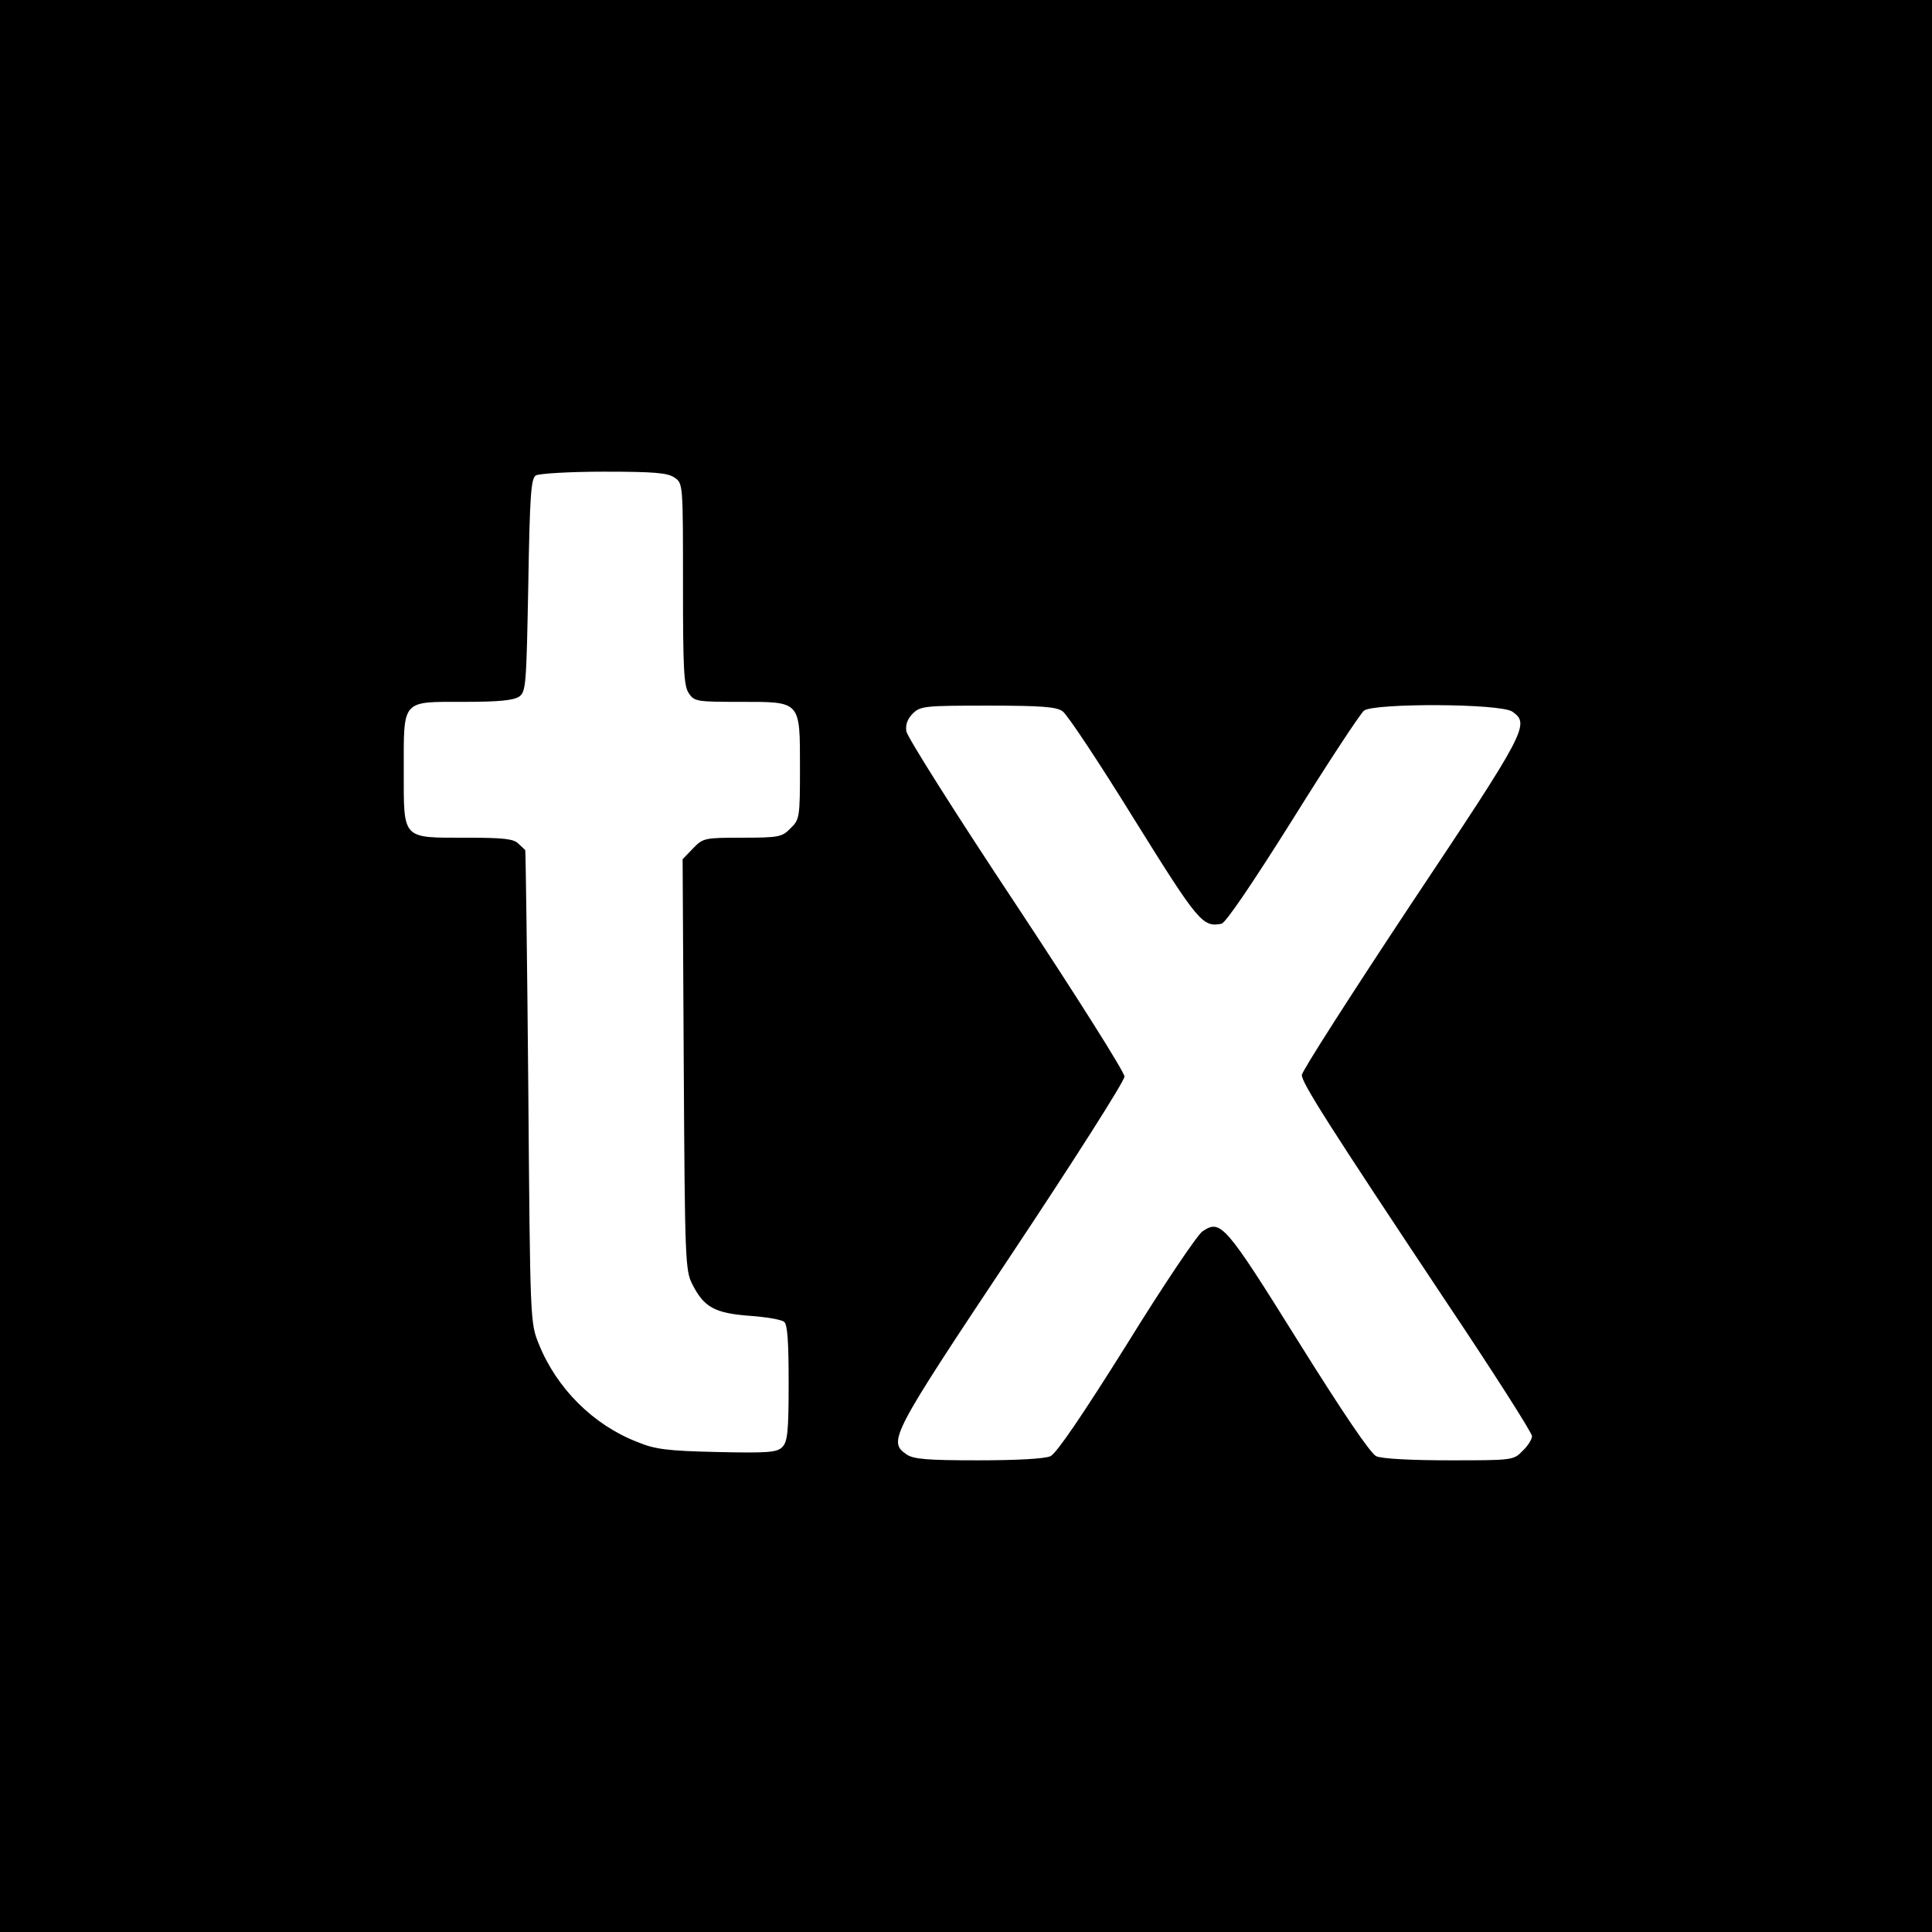
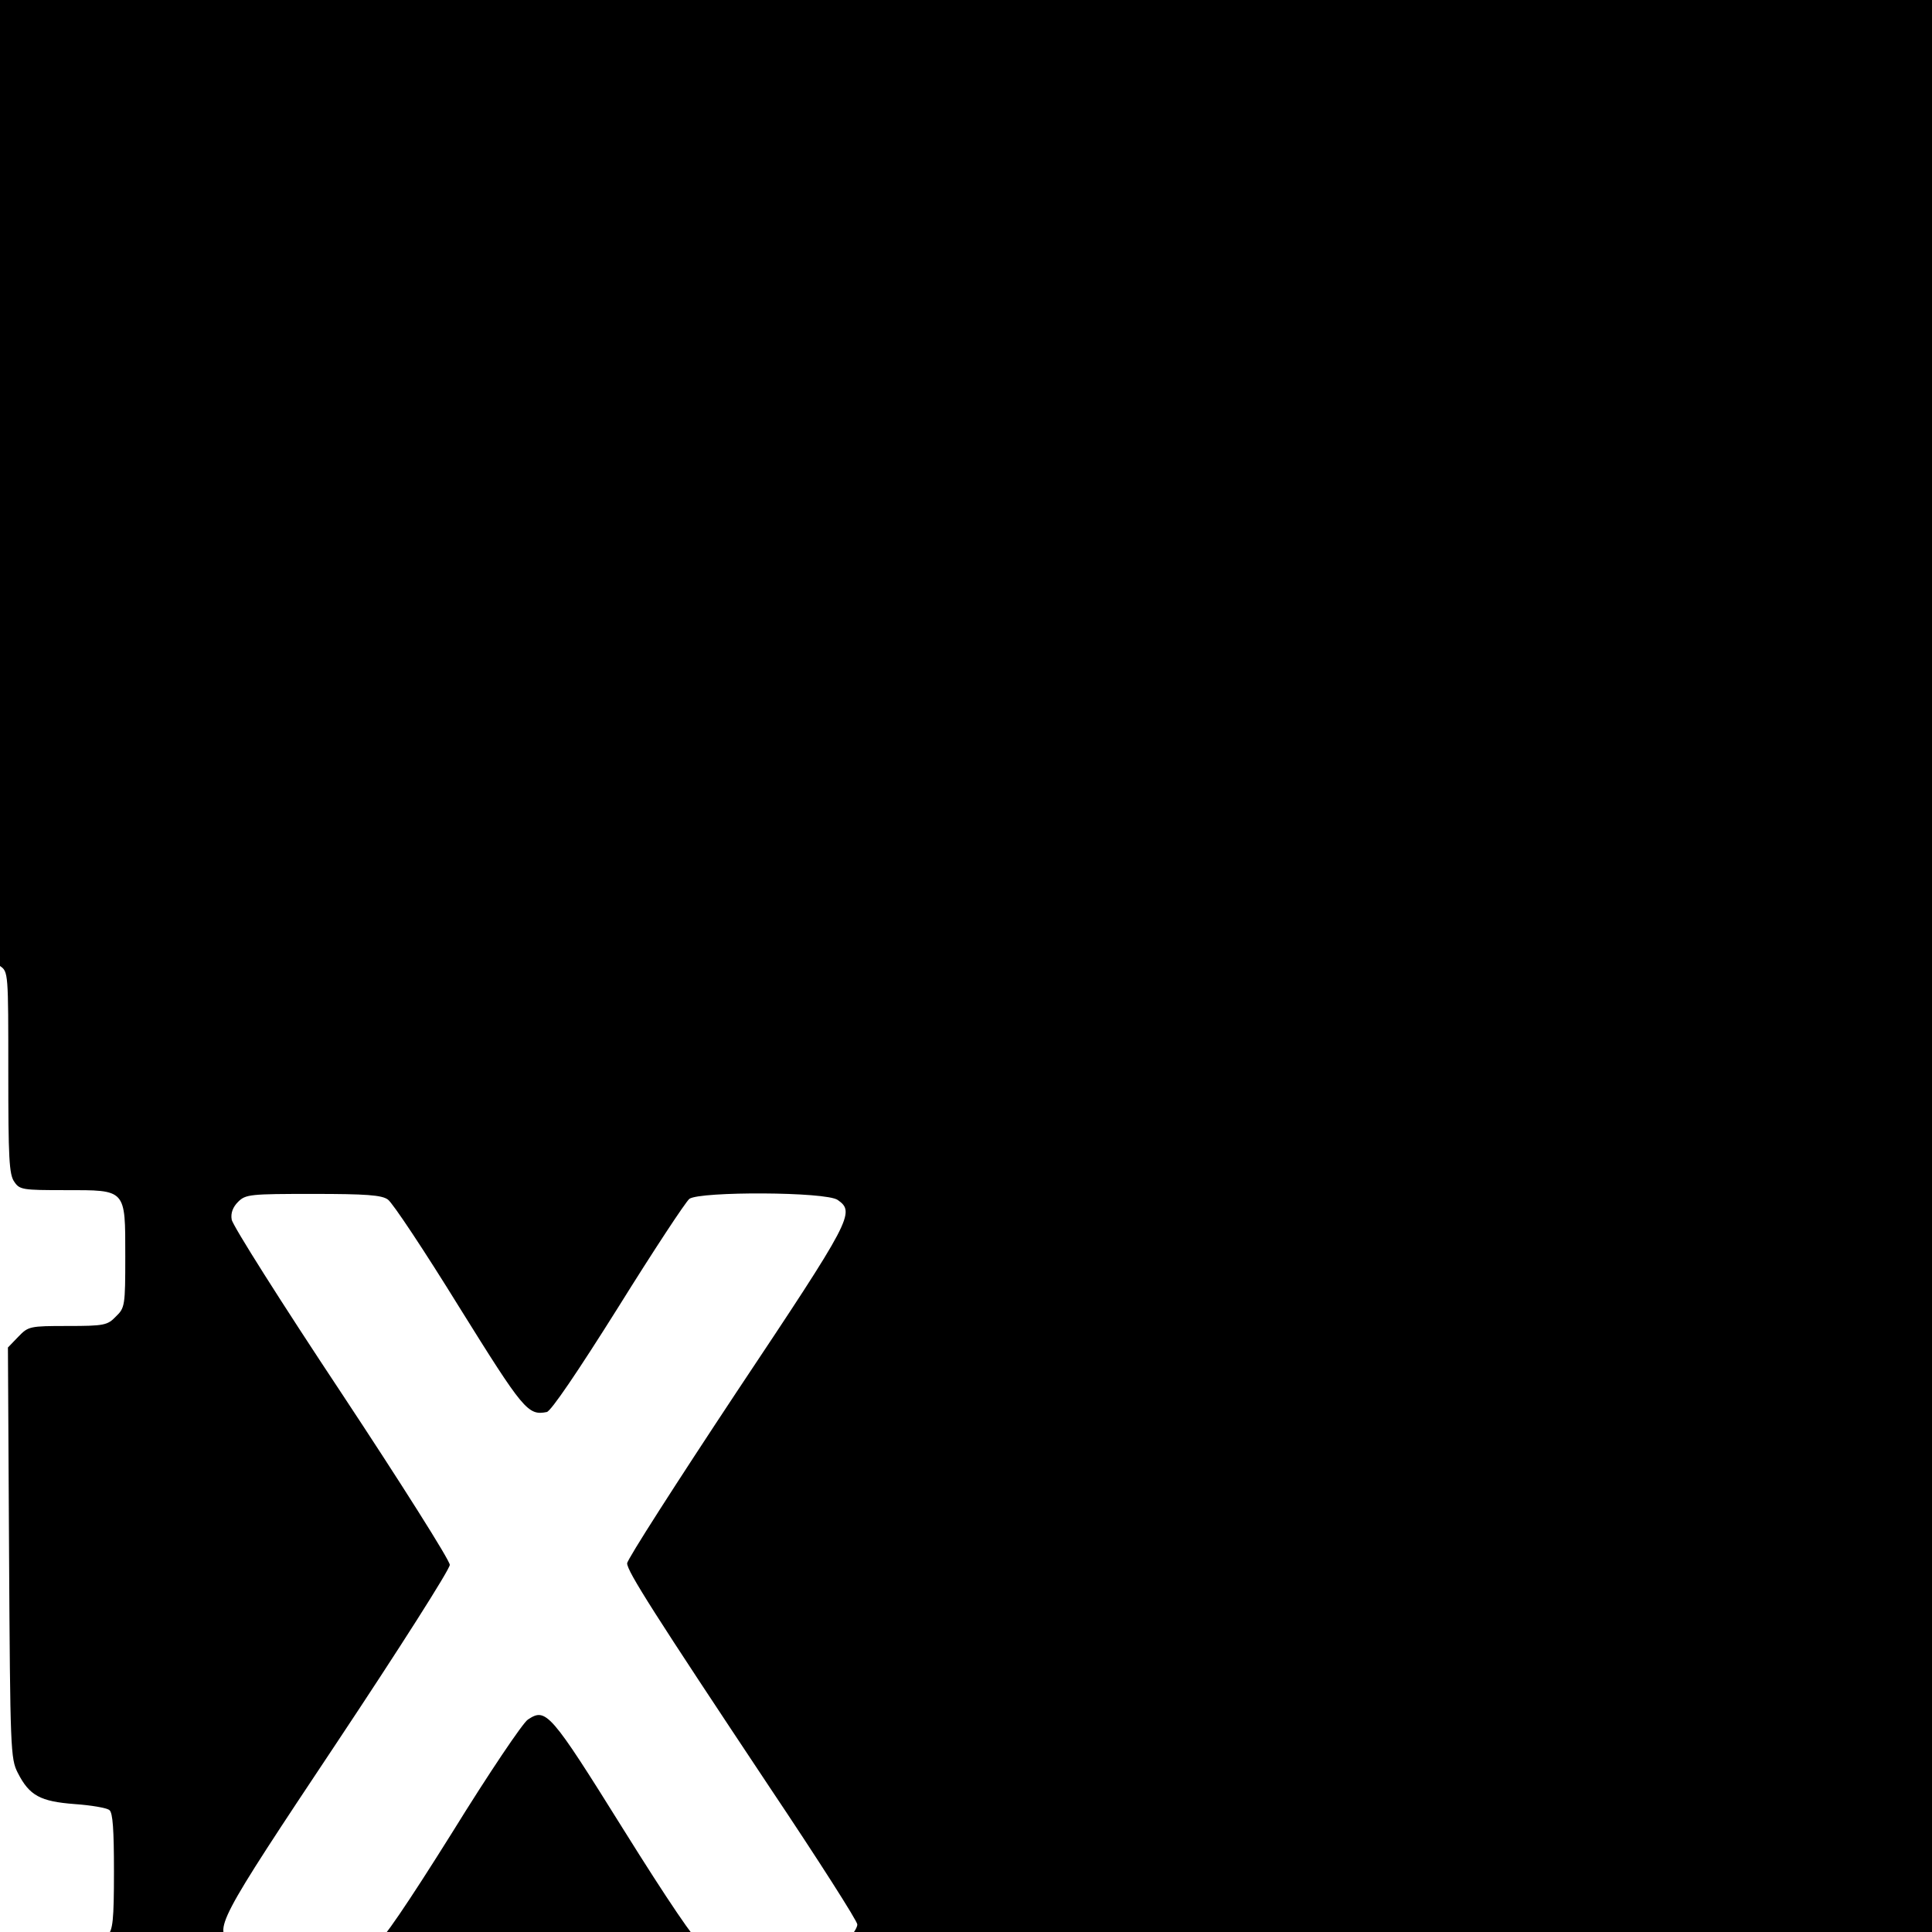
<svg xmlns="http://www.w3.org/2000/svg" preserveAspectRatio="xMidYMid meet" viewBox="0 0 512 512" height="512pt" width="512pt" version="1.0">
  <g stroke="none" fill="#000000" transform="translate(0,512) scale(0.1,-0.1)">
-     <path d="M0 2560 l0 -2560 2560 0 2560 0 0 2560 0 2560 -2560 0 -2560 0 0 -2560z m1788 1294 c22 -15 22 -18 22 -282 0 -226 2 -271 16 -290 14 -21 22 -22 135 -22 162 0 159 4 159 -175 0 -131 -1 -137 -25 -160 -22 -23 -31 -25 -128 -25 -100 0 -104 -1 -130 -28 l-28 -29 3 -544 c3 -521 4 -546 23 -583 31 -61 60 -76 151 -83 43 -3 85 -10 92 -16 9 -7 12 -52 12 -163 0 -129 -3 -155 -17 -169 -14 -14 -37 -16 -172 -13 -133 3 -165 7 -213 27 -116 45 -213 142 -260 259 -23 57 -23 57 -28 682 -3 344 -7 626 -8 627 -1 1 -9 9 -18 17 -12 13 -40 16 -137 16 -173 0 -167 -7 -167 177 0 191 -7 183 160 183 93 0 131 4 146 14 18 13 19 32 24 296 4 235 7 282 20 290 8 5 89 10 180 10 134 0 170 -3 188 -16z m1028 -619 c12 -8 97 -136 189 -285 170 -273 182 -288 232 -278 11 2 81 105 189 277 94 151 179 280 189 288 29 20 362 19 393 -3 47 -33 38 -50 -268 -509 -159 -240 -290 -444 -290 -454 0 -21 72 -134 378 -594 128 -191 232 -354 232 -363 0 -8 -11 -26 -25 -39 -24 -25 -27 -25 -194 -25 -99 0 -180 4 -194 11 -15 7 -89 116 -207 305 -194 311 -205 323 -253 291 -13 -8 -104 -143 -201 -300 -119 -190 -186 -288 -202 -296 -15 -7 -90 -11 -192 -11 -135 0 -172 3 -190 16 -49 34 -41 50 278 529 165 248 300 460 300 472 0 12 -129 216 -287 455 -158 238 -289 445 -291 460 -3 17 3 33 17 47 20 20 32 21 199 21 140 0 182 -3 198 -15z" />
+     <path d="M0 2560 l0 -2560 2560 0 2560 0 0 2560 0 2560 -2560 0 -2560 0 0 -2560z c22 -15 22 -18 22 -282 0 -226 2 -271 16 -290 14 -21 22 -22 135 -22 162 0 159 4 159 -175 0 -131 -1 -137 -25 -160 -22 -23 -31 -25 -128 -25 -100 0 -104 -1 -130 -28 l-28 -29 3 -544 c3 -521 4 -546 23 -583 31 -61 60 -76 151 -83 43 -3 85 -10 92 -16 9 -7 12 -52 12 -163 0 -129 -3 -155 -17 -169 -14 -14 -37 -16 -172 -13 -133 3 -165 7 -213 27 -116 45 -213 142 -260 259 -23 57 -23 57 -28 682 -3 344 -7 626 -8 627 -1 1 -9 9 -18 17 -12 13 -40 16 -137 16 -173 0 -167 -7 -167 177 0 191 -7 183 160 183 93 0 131 4 146 14 18 13 19 32 24 296 4 235 7 282 20 290 8 5 89 10 180 10 134 0 170 -3 188 -16z m1028 -619 c12 -8 97 -136 189 -285 170 -273 182 -288 232 -278 11 2 81 105 189 277 94 151 179 280 189 288 29 20 362 19 393 -3 47 -33 38 -50 -268 -509 -159 -240 -290 -444 -290 -454 0 -21 72 -134 378 -594 128 -191 232 -354 232 -363 0 -8 -11 -26 -25 -39 -24 -25 -27 -25 -194 -25 -99 0 -180 4 -194 11 -15 7 -89 116 -207 305 -194 311 -205 323 -253 291 -13 -8 -104 -143 -201 -300 -119 -190 -186 -288 -202 -296 -15 -7 -90 -11 -192 -11 -135 0 -172 3 -190 16 -49 34 -41 50 278 529 165 248 300 460 300 472 0 12 -129 216 -287 455 -158 238 -289 445 -291 460 -3 17 3 33 17 47 20 20 32 21 199 21 140 0 182 -3 198 -15z" />
  </g>
</svg>